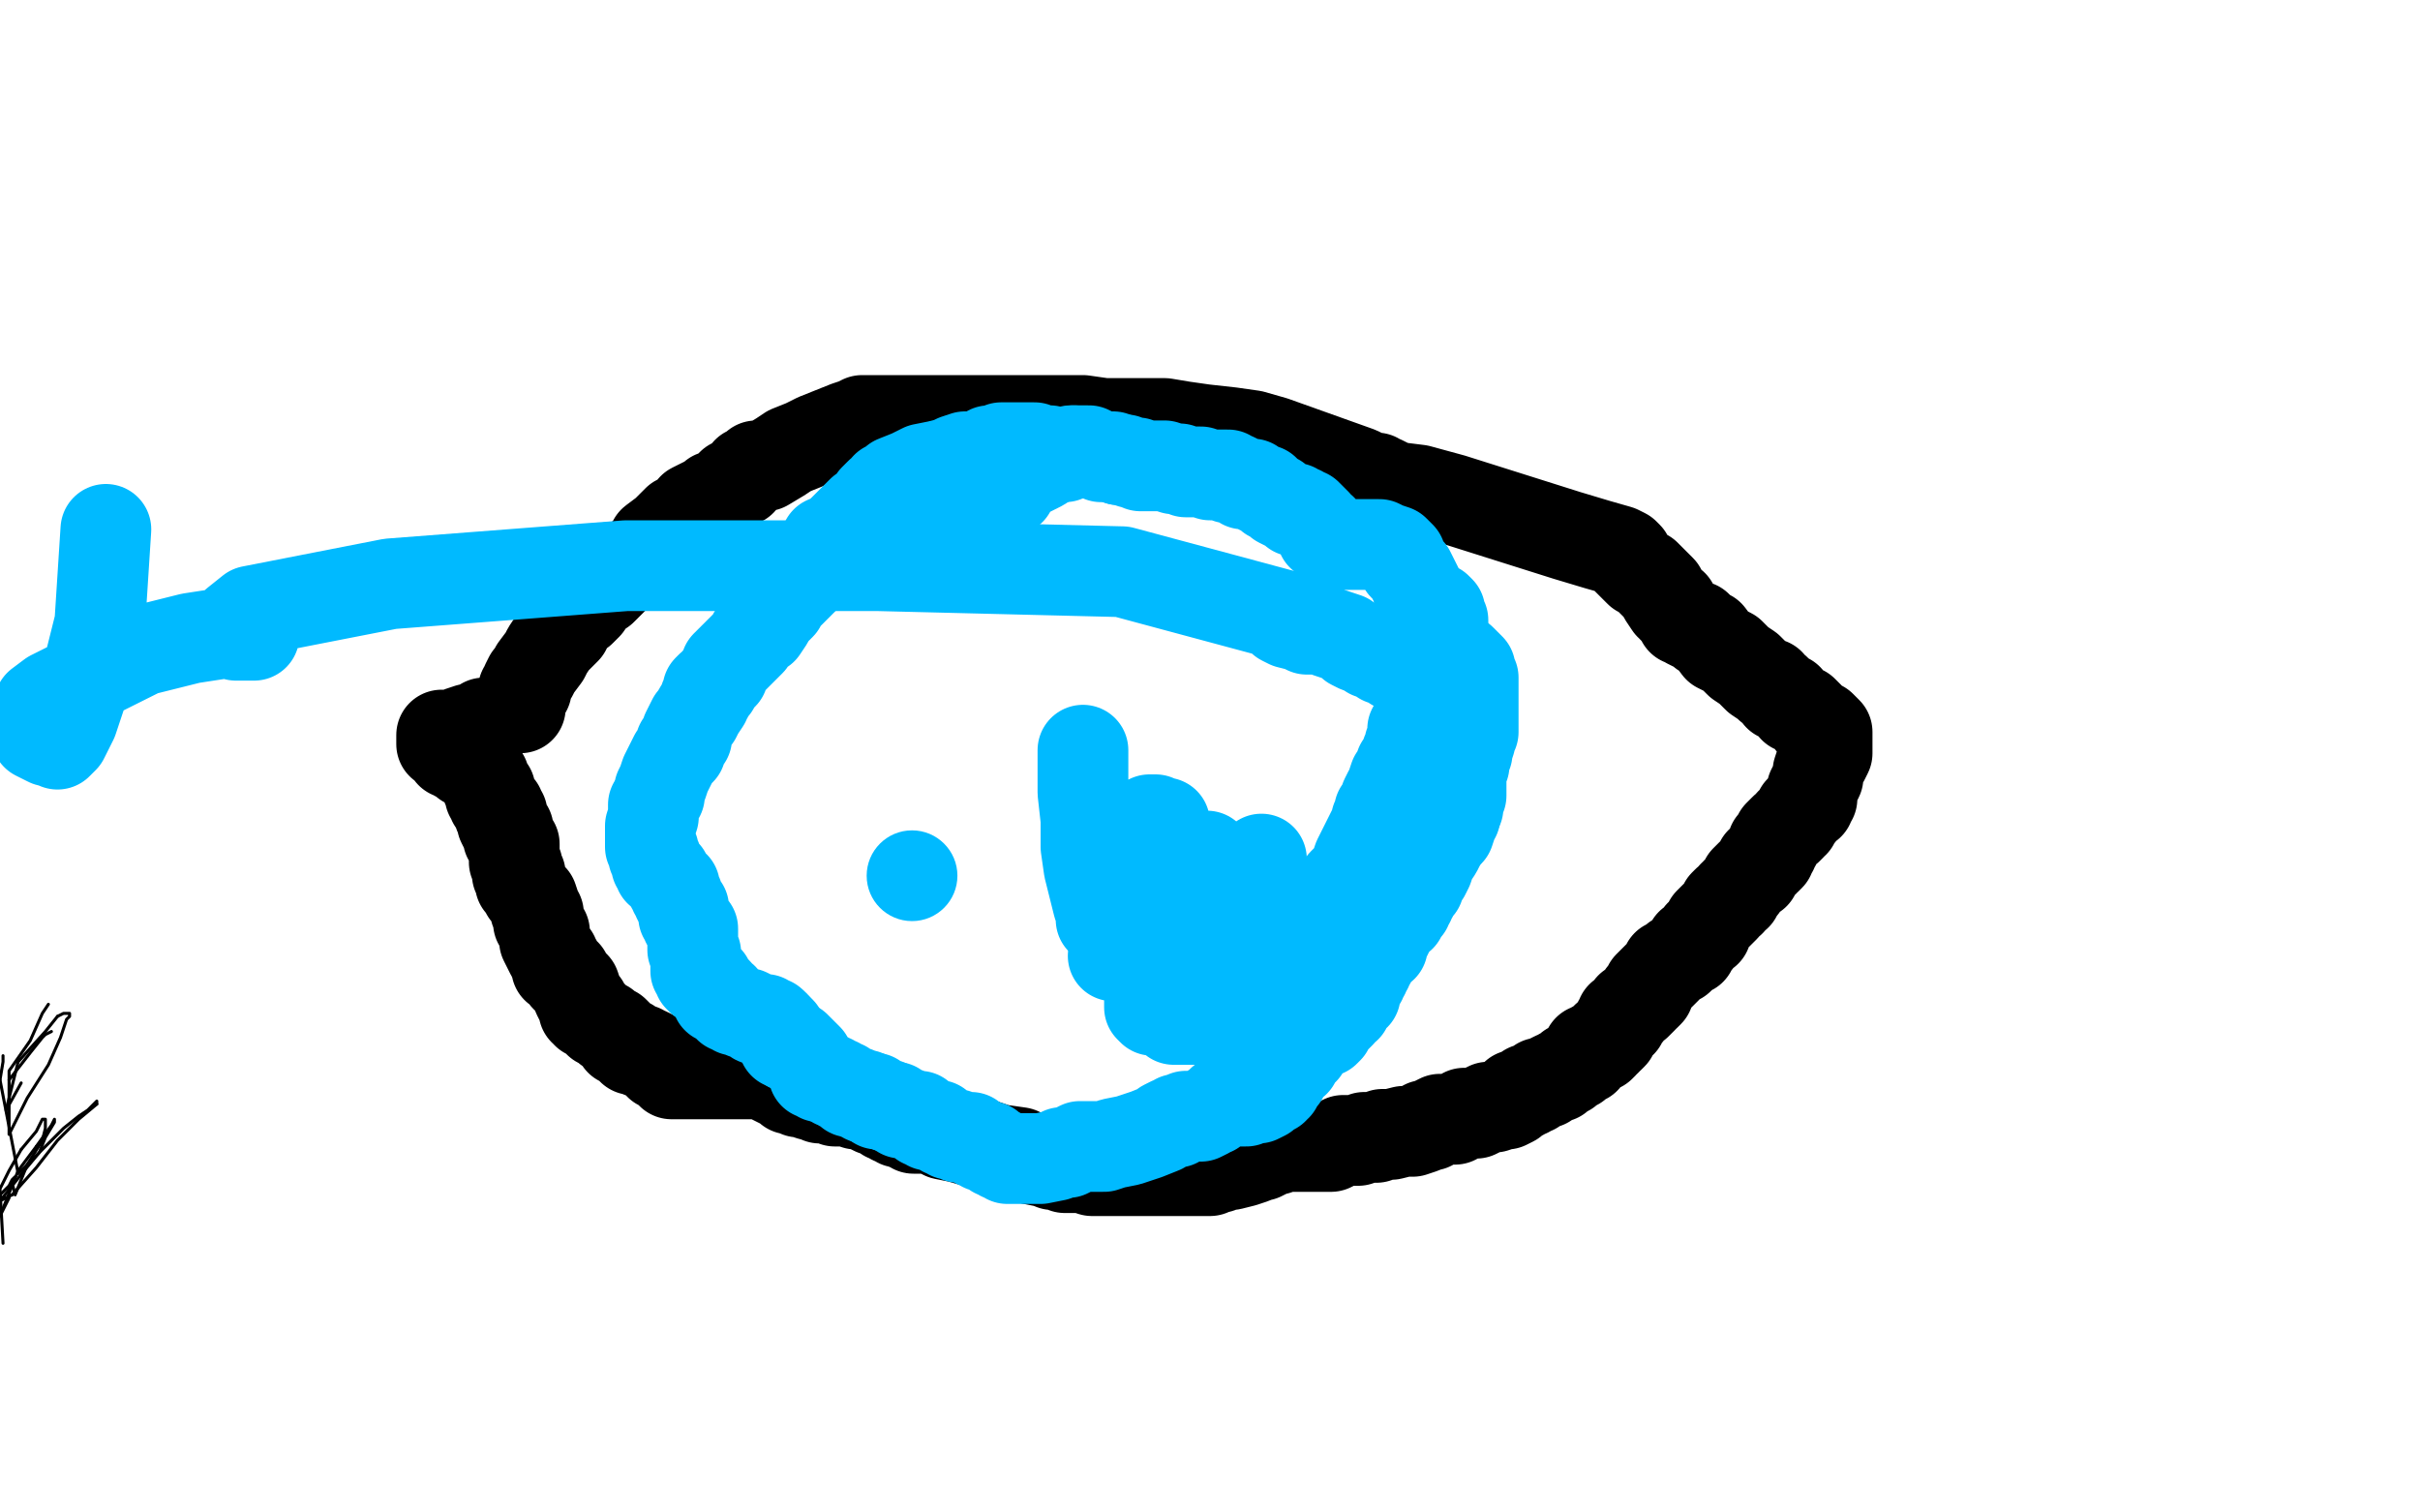
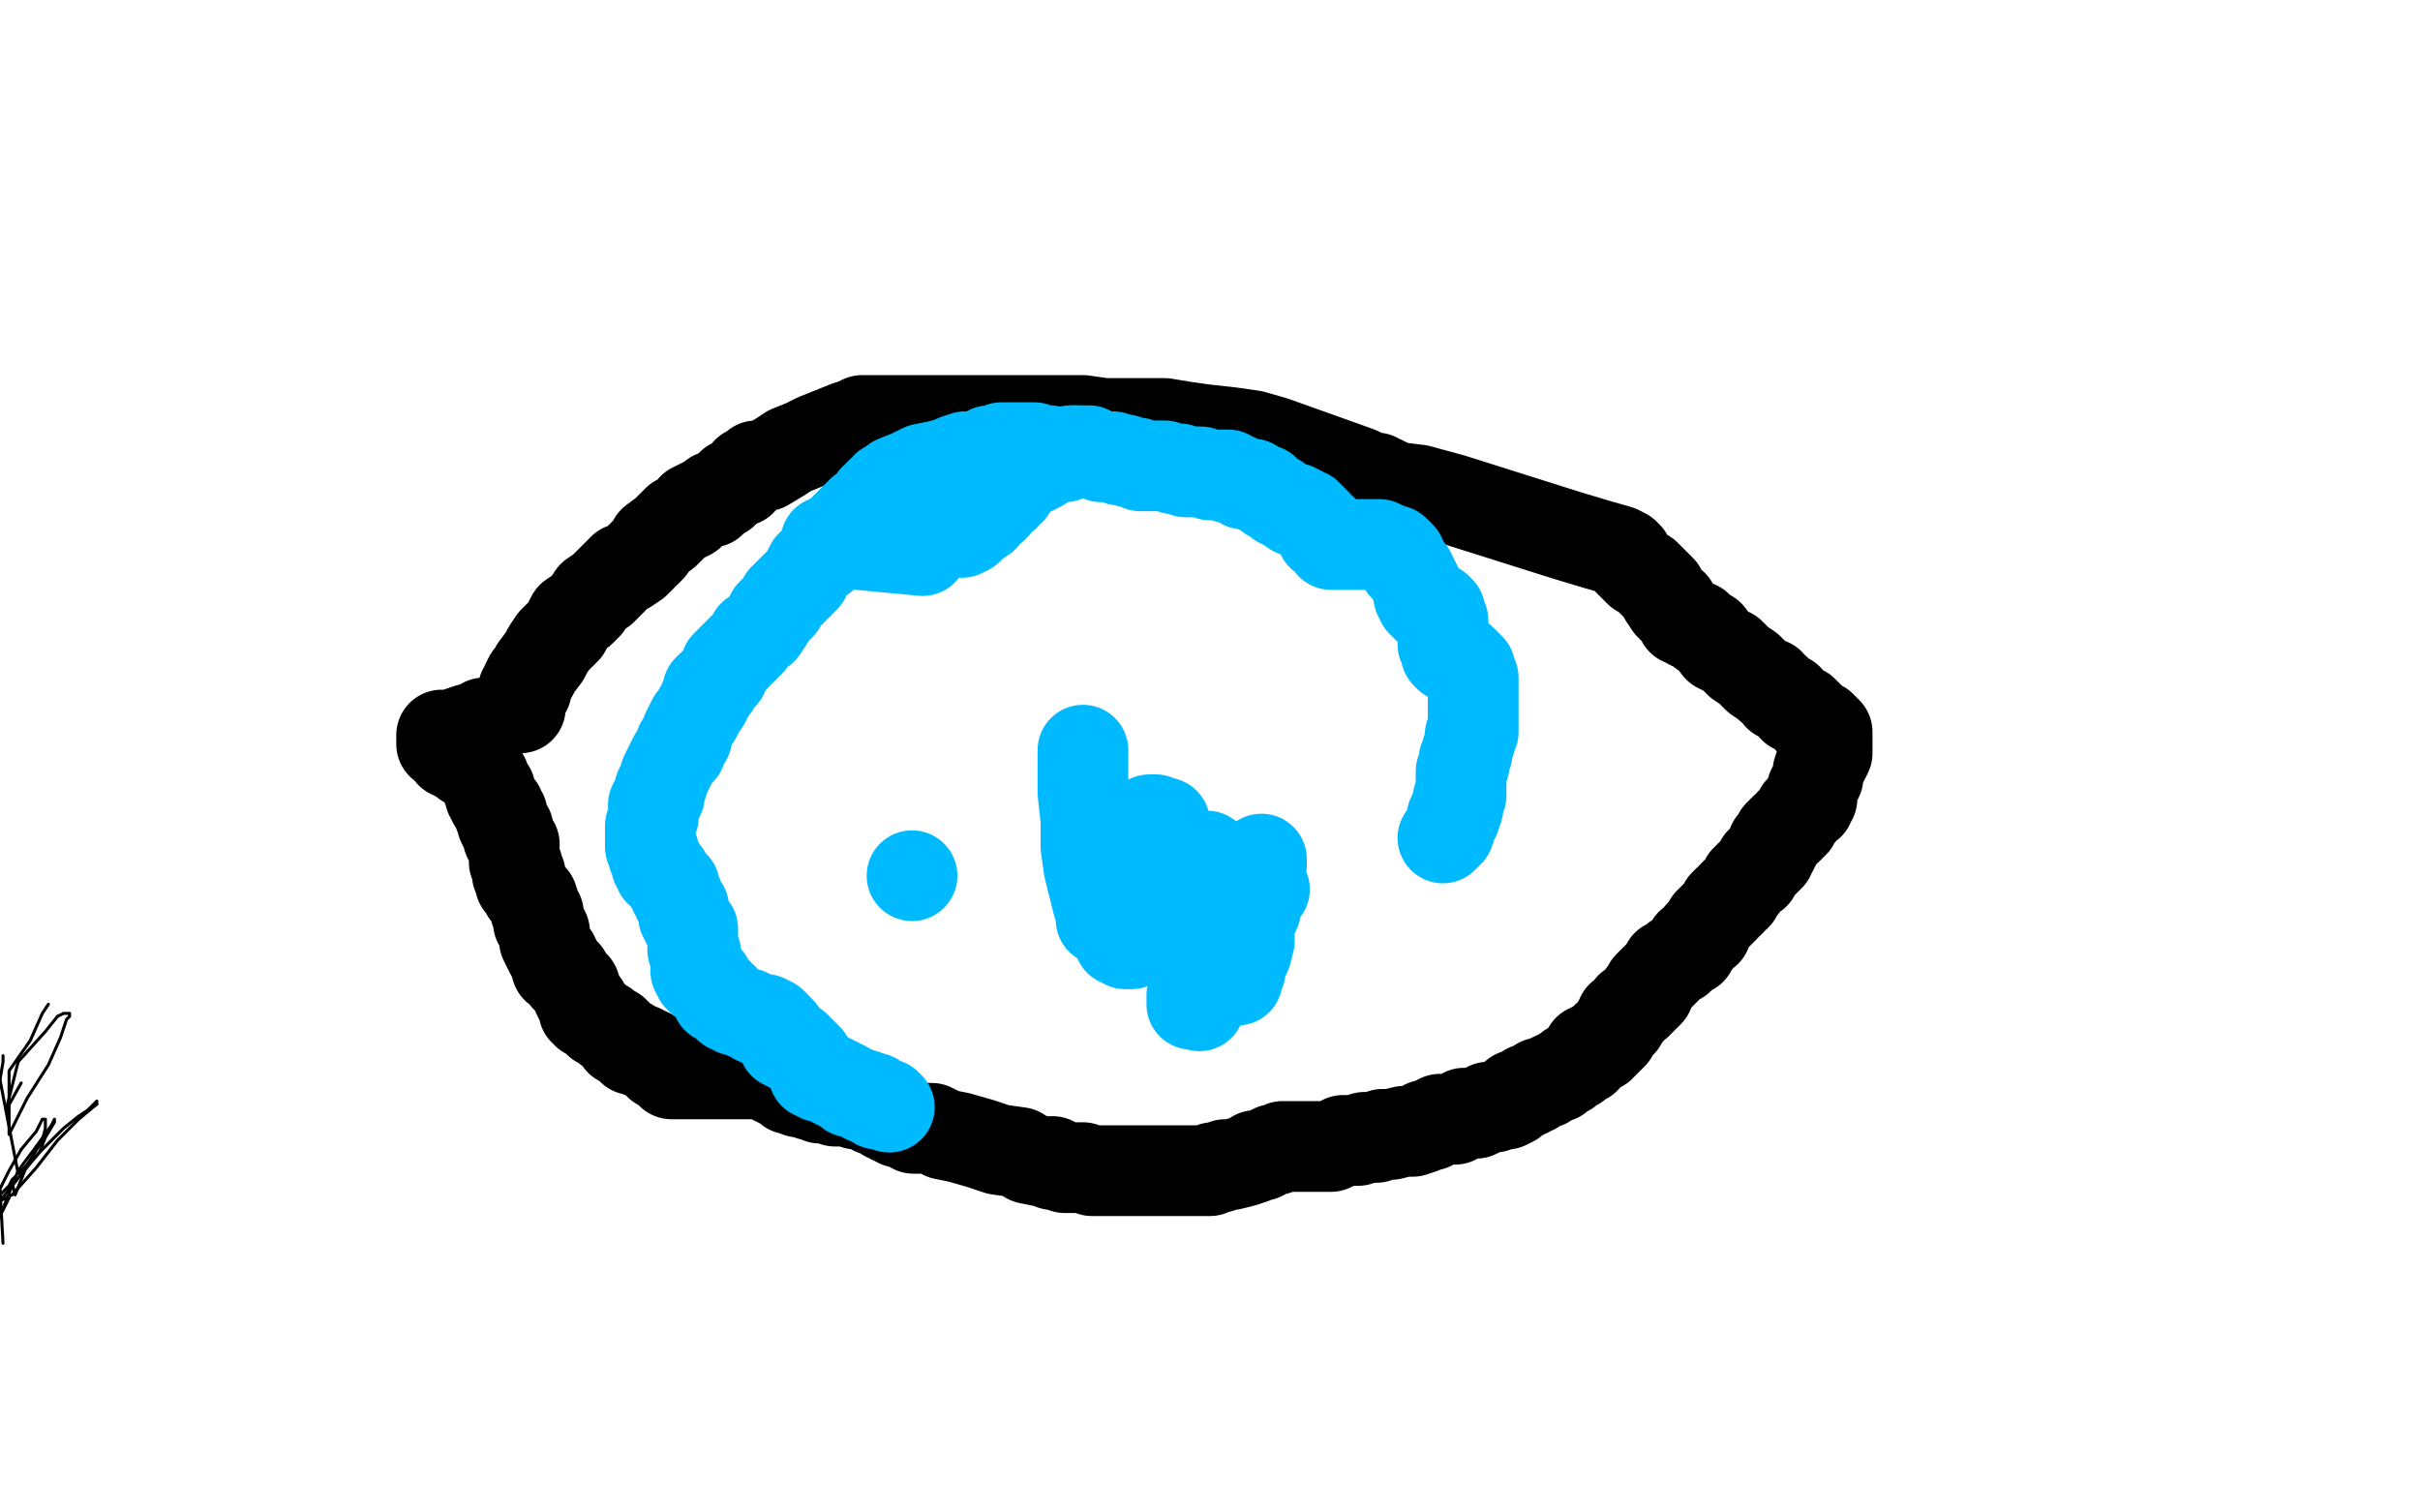
<svg xmlns="http://www.w3.org/2000/svg" width="800" height="500" version="1.1" style="stroke-antialiasing: false">
  <desc>This SVG has been created on https://colorillo.com/</desc>
  <rect x="0" y="0" width="800" height="500" style="fill: rgb(255,255,255); stroke-width:0" />
  <polyline points="172,234 172,233 172,233 172,232 172,232 172,231 172,231 173,230 173,230 173,228 173,228 174,228 174,228 174,226 174,226 175,224 175,224 176,223 176,223 177,221 177,221 180,217 180,217 181,215 181,215 183,212 183,212 187,208 189,204 192,202 194,200 196,197 199,195 200,194 201,193 202,192 203,191 204,190 205,189 206,188 207,188 210,186 211,185 213,183 215,181 216,179 220,176 222,174 224,172 228,170 229,168 233,166 235,166 236,164 239,163 240,162 241,161 242,160 245,159 247,156 248,156 250,154 251,154 252,154 253,154 258,151 261,149 266,147 270,145 275,143 280,141 283,140 285,139 287,139 289,139 290,139 296,139 302,139 312,139 323,139 335,139 347,139 358,139 365,140 371,140 375,140 376,140 377,140 378,140 379,140 382,140 385,140 391,141 398,142 407,143 414,144 421,146 449,156 453,158 455,158 456,159 457,159 461,161 469,162 480,165 518,177 528,180 535,182 537,183 538,184 538,185 540,187 542,189 544,190 547,193 549,195 550,197 552,200 553,200 553,201 554,202 555,203 556,204 556,205 557,205 558,206 560,207 561,207 563,209 565,210 568,214 572,216 575,219 578,221 581,224 584,226 585,226 585,227 587,228 588,230 591,231 593,234 596,235 598,237 599,239 602,240 603,241 604,242 604,243 604,247 604,249 603,251 602,252 601,255 601,256 601,257 600,259 599,261 599,262 599,263 599,264 598,265 598,266 597,266 596,267 595,268 595,269 594,270 593,271 593,272 592,272 592,273 591,274 590,274 589,275 588,276 588,277 587,279 586,279 586,280 586,281 585,282 585,283 584,284 583,284 583,285 582,285 582,286 581,287 580,289 579,289 578,290 577,291 576,293 575,294 574,295 574,296 573,296 572,298 571,298 570,299 570,300 569,301 568,302 567,303 566,304 565,305 564,308 562,309 561,311 559,312 559,314 557,315 555,317 554,317 553,318 552,319 551,319 551,320 550,321 549,322 548,323 546,325 545,326 545,327 545,328 544,329 543,329 543,330 542,331 541,332 539,333 538,335 536,336 536,338 535,338 534,340 533,341 533,342 532,343 531,343 531,344 530,344 530,345 529,346 527,346 527,347 525,347 525,348 524,349 524,350 522,351 521,352 519,353 518,354 516,355 515,356 514,356 512,357 511,358 509,358 508,359 507,360 505,360 505,361 504,361 503,362 501,362 501,363 500,364 498,365 497,365 494,366 492,366 488,368 484,368 481,370 479,370 476,370 474,371 473,372 471,372 470,373 467,374 464,374 460,375 457,375 455,376 453,376 451,376 449,377 448,377 446,377 445,377 444,377 442,378 440,379 438,379 433,379 430,379 427,379 424,379 422,380 421,380 419,381 417,382 415,382 414,383 411,384 407,385 405,385 403,386 401,386 400,387 399,387 398,387 397,387 396,387 394,387 393,387 391,387 388,387 387,387 384,387 383,387 382,387 380,387 379,387 378,387 376,387 373,387 372,387 371,387 369,387 368,387 366,387 364,387 361,387 358,386 355,386 352,386 350,385 349,385 348,385 348,384 347,384 345,384 340,383 337,381 330,380 324,378 317,376 312,375 308,373 305,373 302,373 301,372 300,372 299,371 298,371 297,371 296,370 295,370 294,369 293,369 292,367 289,367 287,366 285,365 283,365 280,364 276,364 274,363 271,363 270,362 268,362 265,361 264,361 263,360 261,360 260,359 258,358 256,357 254,356 251,355 238,355 226,355 222,355 222,354 221,354 220,353 220,352 219,352 218,352 218,351 217,351 217,350 216,350 216,349 214,348 213,348 212,348 212,347 211,347 210,347 209,347 209,346 208,346 208,345 207,345 206,344 205,344 204,342 203,341 201,340 200,339 198,338 197,337 196,336 195,335 194,335 194,334 193,334 193,332 192,331 191,329 190,326 189,325 187,323 187,322 186,321 185,320 184,320 184,319 184,318 183,317 183,316 182,315 181,313 180,311 180,310 180,308 179,307 179,306 178,305 178,303 178,302 177,301 177,300 176,297 175,296 174,295 173,293 172,292 172,290 172,289 171,289 171,288 171,287 171,286 170,285 170,284 170,281 170,280 170,279 169,278 168,277 168,275 168,274 167,274 166,272 166,270 166,269 165,269 165,267 164,266 163,265 163,264 162,263 162,261 161,260 160,257 159,256 158,255 157,254 157,253 156,253 155,252 154,252 153,251 152,250 151,250 150,249 149,249 149,248 148,247 147,246 146,246 146,245 146,244 146,243 147,243 148,243 150,243 152,242 155,241 157,241 158,241 160,240 160,239" style="fill: none; stroke: #000000; stroke-width: 30; stroke-linejoin: round; stroke-linecap: round; stroke-antialiasing: false; stroke-antialias: 0; opacity: 1.0" />
  <polyline points="352,151 351,151 351,151 350,151 350,151 349,151 349,151 348,150 348,150 347,149 347,149 346,149 346,149 345,149 345,149 343,149 343,149 342,148 342,148 340,148 338,148 337,148 335,148 333,148 332,148 331,148 330,149 329,149 327,149 326,150 324,151 323,151 322,151 321,151 320,151 319,151 316,152 314,153 310,154 305,155 301,157 296,159 294,161 293,161 293,162 291,163 289,165 288,167 285,169 281,173 279,175 278,177 276,178 276,179 275,180 274,181 272,184 268,187 266,191 263,194 259,198 258,200 255,203 254,205 252,208 249,210 248,212 245,215 243,217 240,220 239,223 237,225 236,227 235,227 234,228 234,229 234,230 233,231 233,232 231,235 230,237 229,238 228,240 227,242 227,243 227,244 226,245 225,246 225,248 223,250 222,252 221,254 220,256 219,259 218,261 218,263 217,264 217,265 216,266 216,267 216,268 216,269 216,270 215,273 215,274 215,276 215,277 215,278 215,280 216,281 216,282 216,283 217,284 217,285 217,286 218,287 218,288 219,288 220,289 220,290 221,291 222,293 223,293 223,295 224,296 224,297 225,299 226,300 226,301 226,302 226,303 227,304 227,305 228,306 229,307 229,308 229,309 229,311 229,313 229,314 230,315 230,317 230,318 230,319 230,321 231,321 231,322 231,323 232,324 233,324 234,324 235,326 236,327 237,328 237,330 239,330 240,332 241,333 242,333 243,334 244,334 246,335 247,335 249,336 250,337 252,337 253,337 253,338 255,338 255,339 256,339" style="fill: none; stroke: #00baff; stroke-width: 30; stroke-linejoin: round; stroke-linecap: round; stroke-antialiasing: false; stroke-antialias: 0; opacity: 1.0" />
  <polyline points="261,346 262,346 263,346 264,347 265,348 266,349 267,350 267,351 268,352 269,353 269,354 269,355 270,355 271,355 271,356 272,356 273,356 274,357 275,357 276,358 277,358 278,359 279,359 280,360 281,361 282,361 283,361 284,362 285,362 286,362 286,363 287,363" style="fill: none; stroke: #00baff; stroke-width: 30; stroke-linejoin: round; stroke-linecap: round; stroke-antialiasing: false; stroke-antialias: 0; opacity: 1.0" />
  <polyline points="287,363 289,363 289,364 290,364 290,365 291,365 292,365 293,365 294,366" style="fill: none; stroke: #00baff; stroke-width: 30; stroke-linejoin: round; stroke-linecap: round; stroke-antialiasing: false; stroke-antialias: 0; opacity: 1.0" />
  <polyline points="256,339 256,340 257,340 258,341 258,342 259,343 259,344 259,345 260,345 261,345 261,346" style="fill: none; stroke: #00baff; stroke-width: 30; stroke-linejoin: round; stroke-linecap: round; stroke-antialiasing: false; stroke-antialias: 0; opacity: 1.0" />
-   <polyline points="294,366 295,366 296,366 297,367 298,368 299,368 300,368 302,369 303,369 304,369 304,370 305,371 306,371 307,372 308,372 309,372 310,372 311,373 312,374 313,374 314,375 315,375 316,375 317,376 318,376 319,376 320,376 321,376 321,377 322,377 323,378 324,378 325,379 326,379 327,379 328,380 329,381 330,381 331,382 332,382 333,383 334,383 335,383 337,383 338,383 339,383 341,383 342,383 343,383 344,383 349,382 351,381 353,381 355,380 357,379 360,379 362,379 365,379 368,378 373,377 376,376 379,375 384,373 385,372 387,371 389,371 389,370 391,370 392,369 393,369 394,369 395,369 396,369 397,369 399,368 400,367 401,367 403,365 404,364 405,364 406,364 407,364 409,364 411,364 412,364 414,363 415,363 416,363 418,362 419,361 420,360 421,360 421,359 422,359 422,358 423,357 424,356 424,355 425,354 426,352 428,351 429,349 431,347 432,345 434,343 434,342 435,342 437,341 438,341 439,340 439,339 440,338 441,337 443,335 443,334 445,333 446,330 448,329 448,328 448,327 449,325 450,324 450,323 451,322 451,321 452,320 452,319 453,318 453,316 454,316 455,315 455,314 457,313 457,311 458,310 459,308 459,307 460,306 461,305 461,304 462,303 463,303 463,302 464,301 464,300 465,300 465,299 466,298 466,296 467,296 467,294 468,294 469,293 469,292 469,291 471,289 472,287 473,284 475,281 477,277" style="fill: none; stroke: #00baff; stroke-width: 30; stroke-linejoin: round; stroke-linecap: round; stroke-antialiasing: false; stroke-antialias: 0; opacity: 1.0" />
  <polyline points="481,269 482,267 482,266 482,265 482,264 483,263 483,262 483,261 483,259 483,258 483,257 483,256 483,255 484,253 484,251 485,249 485,248 486,245 486,244 486,243 487,242 487,241 487,240 487,239 487,238 487,235 487,233 487,232 487,230 487,228 487,227 487,226 487,225 487,224 486,223 486,221 485,220 484,219 483,218 481,218 480,217 479,217" style="fill: none; stroke: #00baff; stroke-width: 30; stroke-linejoin: round; stroke-linecap: round; stroke-antialiasing: false; stroke-antialias: 0; opacity: 1.0" />
  <polyline points="477,277 479,275 480,272 480,270 481,270 481,269" style="fill: none; stroke: #00baff; stroke-width: 30; stroke-linejoin: round; stroke-linecap: round; stroke-antialiasing: false; stroke-antialias: 0; opacity: 1.0" />
  <polyline points="479,217 478,216 478,215 477,213 477,212 477,210 477,208 477,205 476,204 476,203 476,202 475,201 474,201 473,201 472,201 471,200 470,199 470,198 470,197 469,197 469,196 469,195 467,191 466,189 464,187 463,184 461,182 458,181 456,180 455,180 454,180 453,180 449,180 447,180 445,180 444,180 443,180 441,180 440,180 439,178 437,177 437,175 436,175 435,173 434,172 432,170 431,170 430,169 429,169 428,169 428,168 427,168 425,167 423,166 422,165 420,164 419,163 418,162 417,162 415,161 414,160 413,160 412,160 411,160 410,159 408,158 407,158 406,158 406,157 405,157 404,157 403,157 402,157 400,157 397,156 395,156 392,156 390,155 388,155 385,154 383,154 381,154 379,154 377,154 376,153 374,153 372,152 371,152 370,152" style="fill: none; stroke: #00baff; stroke-width: 30; stroke-linejoin: round; stroke-linecap: round; stroke-antialiasing: false; stroke-antialias: 0; opacity: 1.0" />
  <polyline points="355,149 354,149 353,150 350,150 347,152 344,154 342,155 340,156 337,157 337,158 336,159 335,160 334,160 334,162 333,162 332,164 331,164 330,165 329,166 329,167 328,168 326,169 325,171 322,173 320,175 318,176" style="fill: none; stroke: #00baff; stroke-width: 30; stroke-linejoin: round; stroke-linecap: round; stroke-antialiasing: false; stroke-antialias: 0; opacity: 1.0" />
  <polyline points="370,152 368,151 367,151 365,151 364,151 362,150 360,149 358,149 357,149 355,149" style="fill: none; stroke: #00baff; stroke-width: 30; stroke-linejoin: round; stroke-linecap: round; stroke-antialiasing: false; stroke-antialias: 0; opacity: 1.0" />
  <polyline points="305,182 273,179 273,179" style="fill: none; stroke: #00baff; stroke-width: 30; stroke-linejoin: round; stroke-linecap: round; stroke-antialiasing: false; stroke-antialias: 0; opacity: 1.0" />
  <circle cx="396.5" cy="332.5" r="15" style="fill: #00baff; stroke-antialiasing: false; stroke-antialias: 0; opacity: 1.0" />
  <polyline points="394,332 394,331 394,331 394,329 394,329 396,325 396,325 398,321 398,321 400,317 400,317 403,312 403,312 405,307 405,307 407,302 407,302 410,296 410,296 413,292 413,292 416,288 416,288 417,286 417,286 417,284 417,284 416,285 414,288 409,296 405,305 403,309 402,312 402,316 404,314 406,312 408,311 409,307 411,305 413,303 415,299 416,297 417,295 418,294 417,295 415,298 415,301 413,304 412,306 412,307 412,309 412,310 413,310 413,311 412,315 410,319 410,321 409,323 409,324" style="fill: none; stroke: #00baff; stroke-width: 30; stroke-linejoin: round; stroke-linecap: round; stroke-antialiasing: false; stroke-antialias: 0; opacity: 1.0" />
  <circle cx="301.5" cy="289.5" r="15" style="fill: #00baff; stroke-antialiasing: false; stroke-antialias: 0; opacity: 1.0" />
  <polyline points="358,248 358,251 358,251 358,262 358,262 359,271 359,271 359,280 359,280 360,287 360,287 362,295 362,295 363,299 363,299 364,302 364,302 364,304 364,304 365,304 366,303 371,299 373,297 376,294 378,290 381,287 383,282 384,279 385,277 385,275 385,274 385,273 385,272 383,272 382,271 381,271 380,271 378,272 374,277 371,284 369,290 368,296 368,303 368,306 369,309 370,311 372,311 372,312 373,312 374,312 377,310 382,305 388,298 393,295 396,290 398,286 398,284 399,283" style="fill: none; stroke: #00baff; stroke-width: 30; stroke-linejoin: round; stroke-linecap: round; stroke-antialiasing: false; stroke-antialias: 0; opacity: 1.0" />
  <polyline points="15,314 17,315 17,315 19,315 19,315 20,315 20,315 20,316 20,316 21,317 21,317 20,320 20,320 13,329 13,329 5,341 5,341 8,374 18,366 23,362 25,361 22,365 12,377 1,387 3,384 3,383 2,384 0,384 4,369 8,360 11,353 13,348 14,346 14,345 14,346 14,347 12,350 10,355 7,361 5,368 3,376 1,382 0,387 0,390 0,391 0,390 3,384 8,375 12,365 17,355 19,344 22,334 24,326 25,322 25,321" style="fill: none; stroke: #ffffff; stroke-width: 30; stroke-linejoin: round; stroke-linecap: round; stroke-antialiasing: false; stroke-antialias: 0; opacity: 1.0" />
  <polyline points="19,331 14,339 14,339 11,349 11,349 8,362 8,362 6,370 6,370 3,379 3,379 3,386 3,386 3,389 3,389 3,390 3,390 3,389 6,384 9,378 12,372 16,363 18,355 22,345 24,335 26,329 26,326 26,325 26,328 22,337 14,354 5,372 14,410 30,378 46,348 56,322 66,304 70,295 71,292 71,293 69,299 64,309 59,320 53,334 43,351 36,364 26,380 17,397 11,408 5,417 3,423 0,426 4,395 8,384 11,376 16,369 18,364 18,363 19,363 17,369 7,388" style="fill: none; stroke: #ffffff; stroke-width: 30; stroke-linejoin: round; stroke-linecap: round; stroke-antialiasing: false; stroke-antialias: 0; opacity: 1.0" />
  <polyline points="1,349 1,351 1,351 0,357 0,357" style="fill: none; stroke: #000000; stroke-width: 1; stroke-linejoin: round; stroke-linecap: round; stroke-antialiasing: false; stroke-antialias: 0; opacity: 1.0" />
  <polyline points="0,357 6,388 13,381 21,373 26,369 29,367 32,364 32,365" style="fill: none; stroke: #000000; stroke-width: 1; stroke-linejoin: round; stroke-linecap: round; stroke-antialiasing: false; stroke-antialias: 0; opacity: 1.0" />
  <polyline points="32,365 26,370 19,377 12,386 4,395" style="fill: none; stroke: #000000; stroke-width: 1; stroke-linejoin: round; stroke-linecap: round; stroke-antialiasing: false; stroke-antialias: 0; opacity: 1.0" />
  <polyline points="4,395 0,397 8,387 13,381 15,376 18,371 18,370 17,372 12,379" style="fill: none; stroke: #000000; stroke-width: 1; stroke-linejoin: round; stroke-linecap: round; stroke-antialiasing: false; stroke-antialias: 0; opacity: 1.0" />
  <polyline points="12,379 6,387 0,402 3,396 3,393 4,391 3,392 0,395 3,392 4,390 5,389 4,391" style="fill: none; stroke: #000000; stroke-width: 1; stroke-linejoin: round; stroke-linecap: round; stroke-antialiasing: false; stroke-antialias: 0; opacity: 1.0" />
  <polyline points="7,380 3,387 0,393 1,411" style="fill: none; stroke: #000000; stroke-width: 1; stroke-linejoin: round; stroke-linecap: round; stroke-antialiasing: false; stroke-antialias: 0; opacity: 1.0" />
  <polyline points="19,336 15,341 6,351 2,367 7,358" style="fill: none; stroke: #000000; stroke-width: 1; stroke-linejoin: round; stroke-linecap: round; stroke-antialiasing: false; stroke-antialias: 0; opacity: 1.0" />
-   <polyline points="17,341 15,342 15,342 14,343 14,343 10,348 10,348 3,357 3,357" style="fill: none; stroke: #000000; stroke-width: 1; stroke-linejoin: round; stroke-linecap: round; stroke-antialiasing: false; stroke-antialias: 0; opacity: 1.0" />
  <polyline points="16,332 14,335 14,335 10,344 10,344 3,354 3,354 3,375 9,363 16,352 20,343 22,337 23,336 23,335 22,335 21,335 19,336" style="fill: none; stroke: #000000; stroke-width: 1; stroke-linejoin: round; stroke-linecap: round; stroke-antialiasing: false; stroke-antialias: 0; opacity: 1.0" />
  <polyline points="4,391 5,395 9,385 14,377 15,373 15,370 14,370 12,374 7,380" style="fill: none; stroke: #000000; stroke-width: 1; stroke-linejoin: round; stroke-linecap: round; stroke-antialiasing: false; stroke-antialias: 0; opacity: 1.0" />
-   <polyline points="368,316 371,316 371,316 373,317 373,317 375,318 375,318 378,320 378,320 379,324 379,324 380,327 380,327 380,330 380,330 380,332 380,332 380,333 380,333 381,334 382,334 383,334 385,335 387,336 388,337 389,337 390,337 391,337 392,337 393,337 394,337 395,337 396,337 398,337 400,337 402,337 404,337 406,337 409,336 410,336 412,335 413,335 415,334 417,333 418,332 420,330 421,330 422,328 423,328 424,327 424,326 425,326 426,325 426,324 426,323 426,322 427,321 427,320 427,319 428,318 428,317 428,315 429,313 431,312 432,311 433,309 434,307 436,305 437,305 437,304 439,302 439,301 442,298 442,297 443,296 444,294 444,292 447,289 448,287 449,284 451,280 452,278 453,276 454,274 455,273 455,272 455,271 456,269 456,268 457,267 458,266 458,264 459,262 460,261 460,260 461,257 463,255 463,253 465,251 465,250 465,249 466,247 466,246 467,245 467,244 467,242 467,241 468,241 468,239 469,238 469,237 469,236 469,235 470,235 470,233 470,232 470,230 470,228 470,227 470,225 469,224 469,223 468,223 468,222 466,222 465,221 461,220 460,219 460,218 459,218 458,218 457,218 456,217 454,216 453,216 452,215 449,214 447,213 445,211 442,210 439,209 437,208 435,207 435,208 434,208 432,208 430,207 426,206 424,205 425,205 426,204 427,204 423,203 371,189 290,187 207,187 129,193 83,202 78,206 78,208 78,209 78,210 79,210 82,210 83,210 84,210 76,209 63,211 47,215 29,224 17,230 13,233 13,235 12,238 12,241 12,243 16,245 18,245 19,246 21,244 24,238 28,226 33,206 35,175" style="fill: none; stroke: #00baff; stroke-width: 30; stroke-linejoin: round; stroke-linecap: round; stroke-antialiasing: false; stroke-antialias: 0; opacity: 1.0" />
</svg>